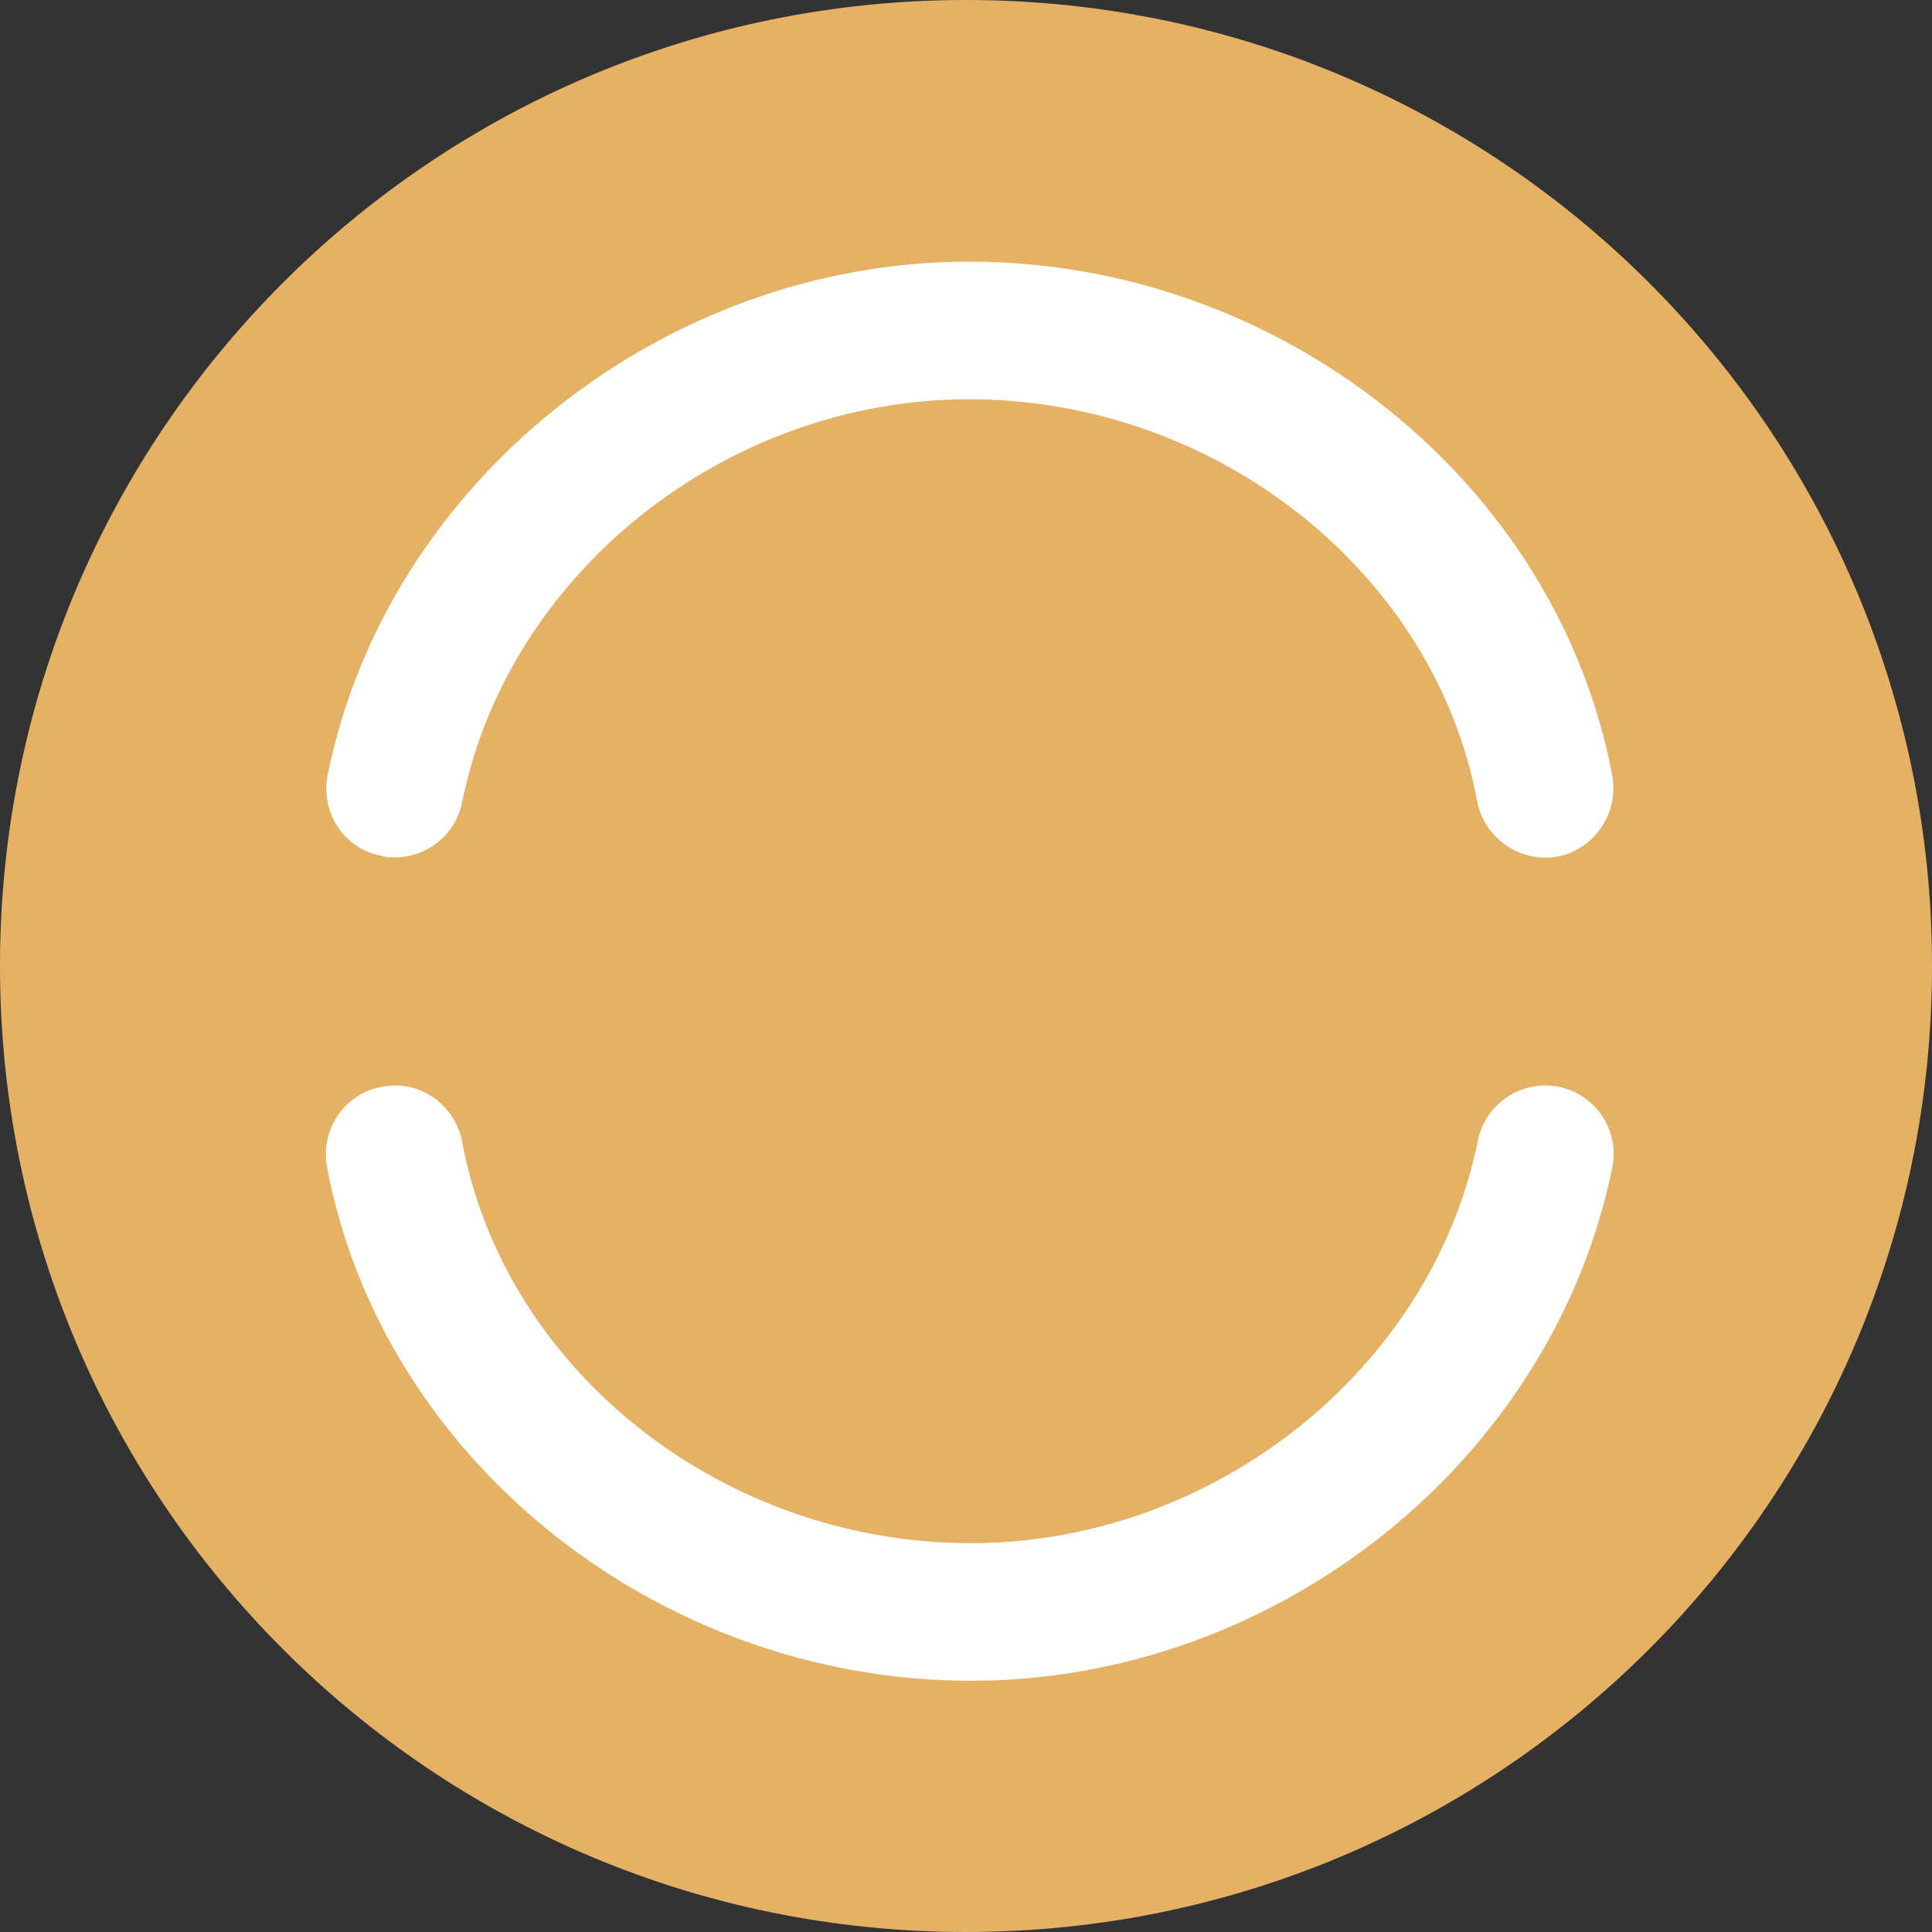
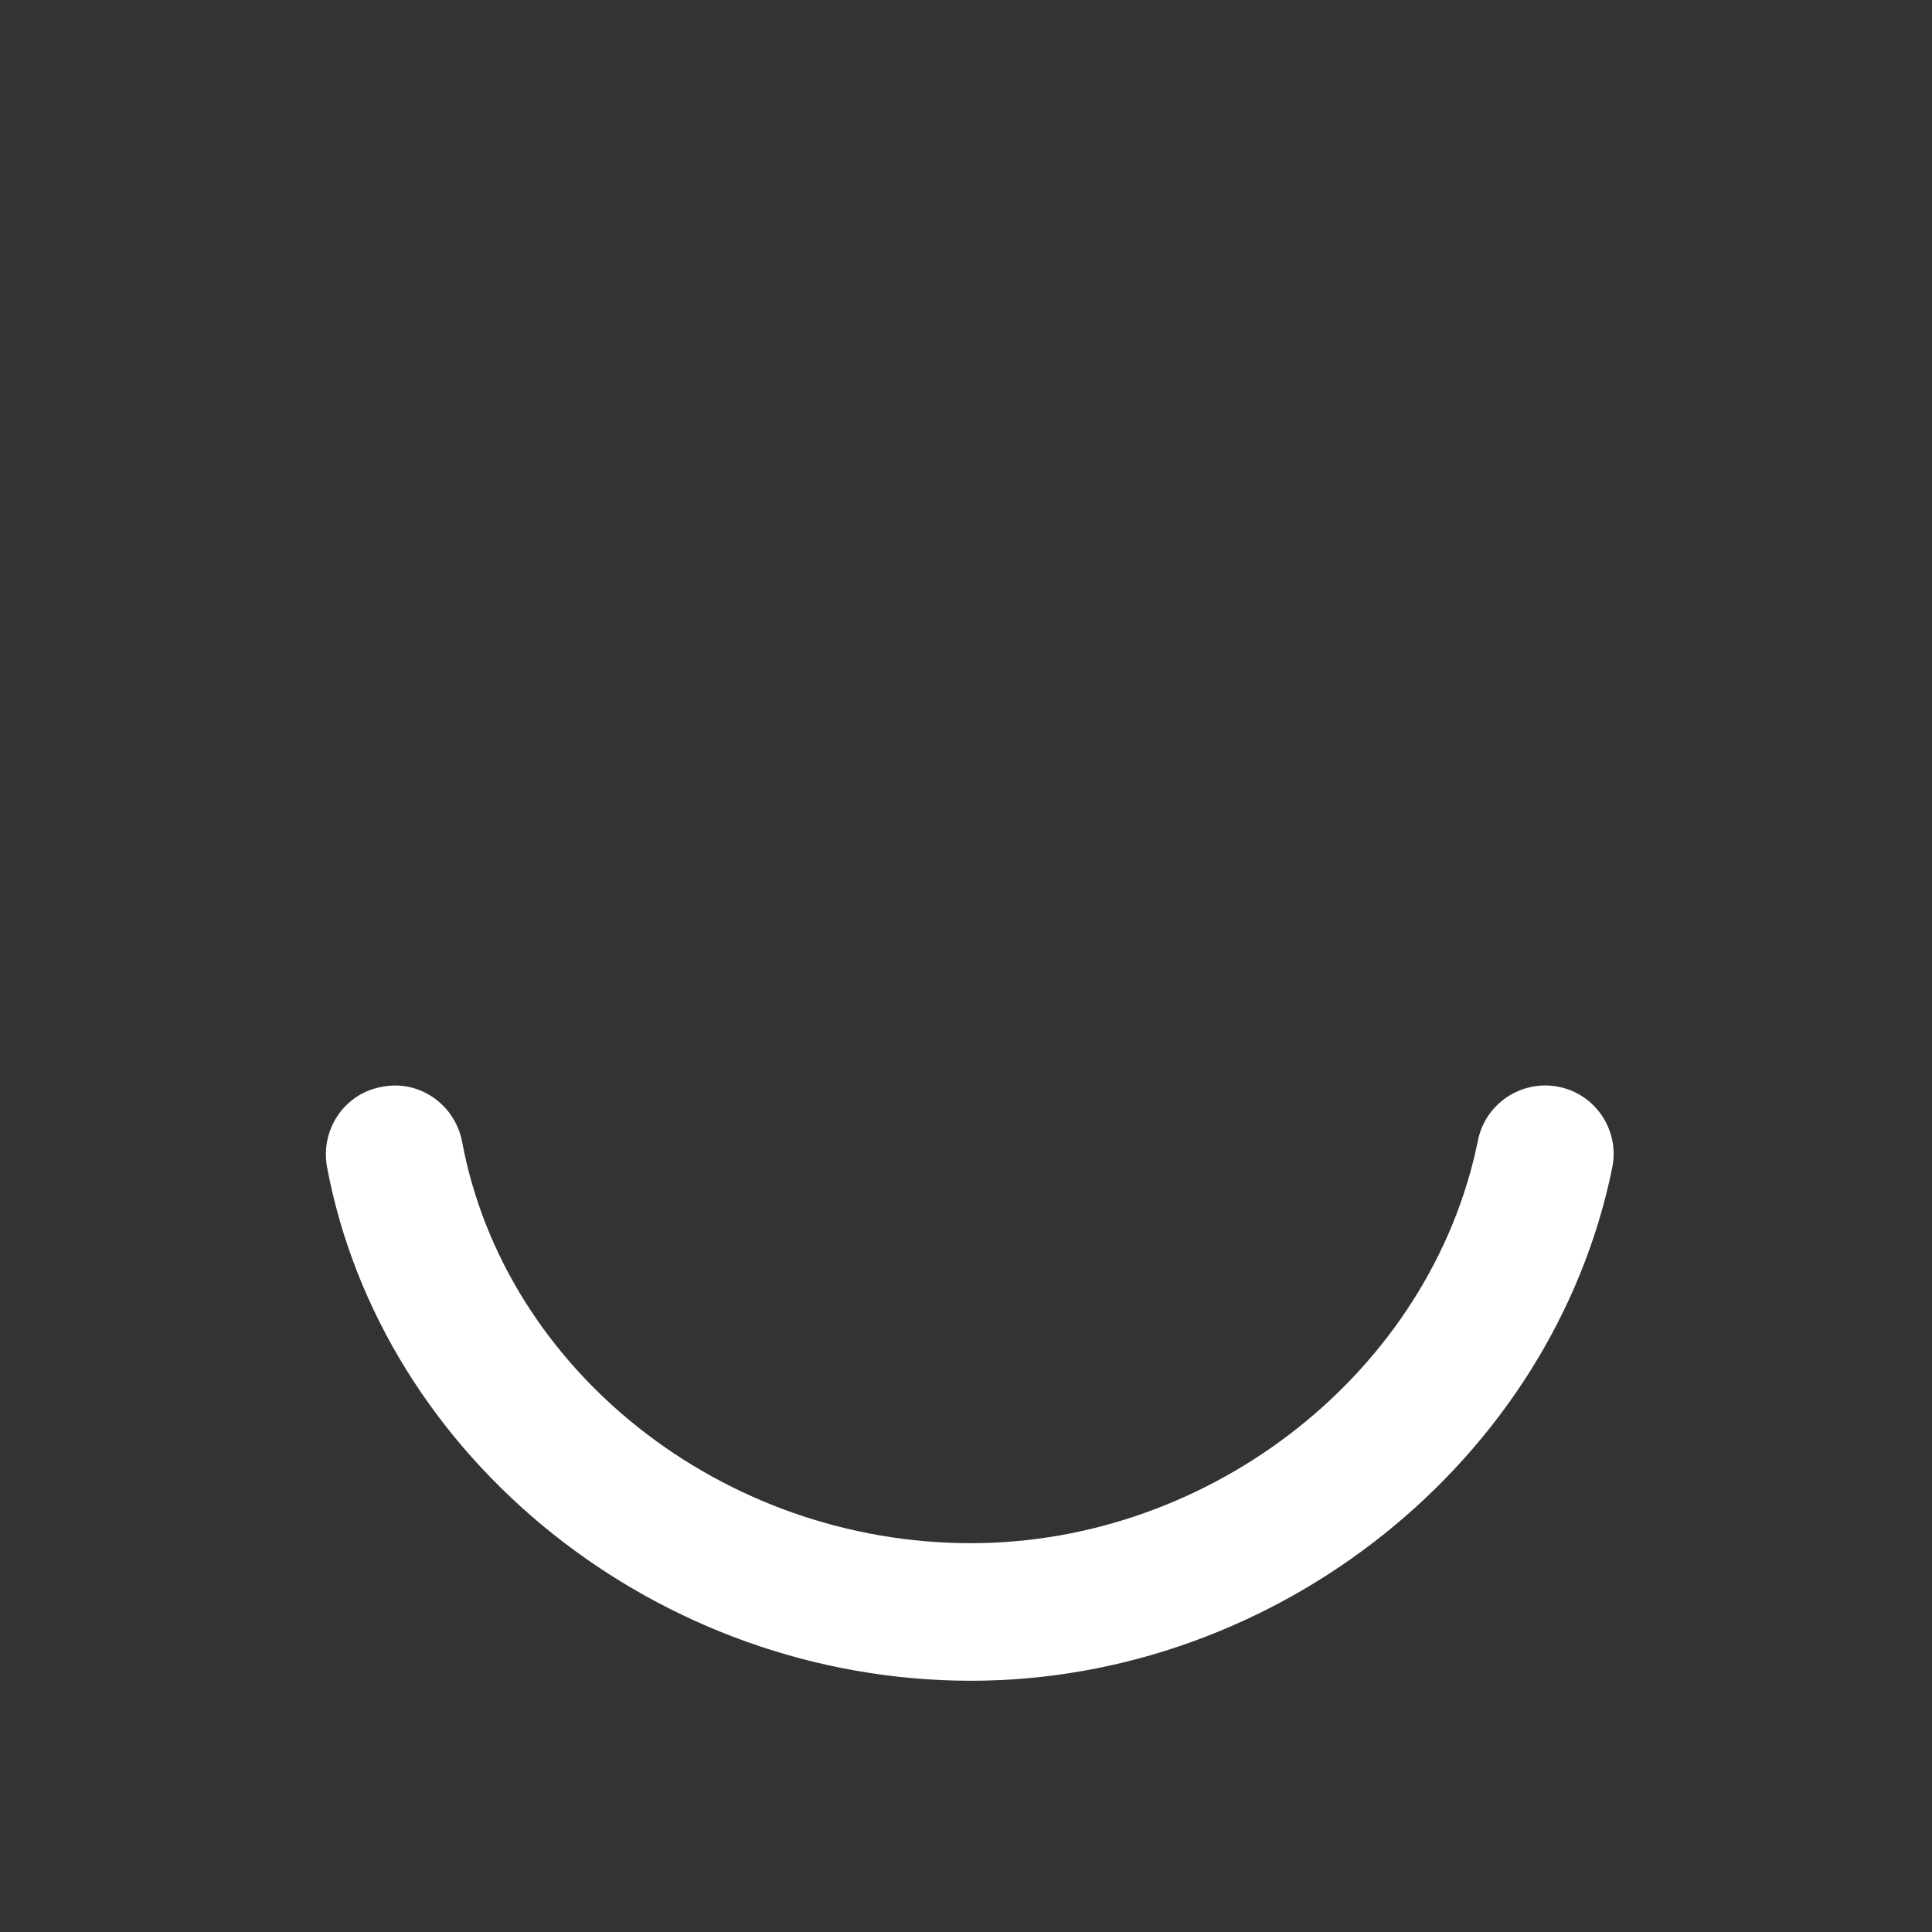
<svg xmlns="http://www.w3.org/2000/svg" version="1.1" id="Слой_1" x="0px" y="0px" width="24px" height="24px" viewBox="0 0 24 24" enable-background="new 0 0 24 24" xml:space="preserve">
  <rect x="0" y="0" width="24" height="24" fill="#333333" stroke="none" />
  <g>
-     <path fill="#E5B265" d="M24,12c0,6.629-5.37,12-12,12S0,18.629,0,12C0,5.369,5.37,0,12,0S24,5.369,24,12z" />
    <g>
      <path fill="#FFFFFF" d="M12.061,20.879c-3.881,0-7.32-2.75-8-6.389c-0.08-0.461,0.219-0.91,0.689-0.99    c0.46-0.09,0.9,0.221,0.99,0.68c0.529,2.85,3.24,4.99,6.32,4.99c3.01,0,5.719-2.15,6.299-5c0.091-0.461,0.541-0.76,1-0.67    c0.461,0.09,0.761,0.539,0.67,1C19.29,18.141,15.87,20.879,12.061,20.879z" />
    </g>
    <g>
-       <path fill="#FFFFFF" d="M4.91,10.65c-0.061,0-0.12,0-0.18-0.021c-0.461-0.09-0.75-0.539-0.66-1C4.8,6,8.23,3.25,12.04,3.25    c3.88,0,7.31,2.75,7.989,6.391c0.08,0.459-0.219,0.908-0.68,1c-0.459,0.08-0.91-0.221-1-0.691c-0.529-2.84-3.24-4.99-6.31-4.99    c-3.021,0-5.729,2.16-6.3,5.012C5.66,10.369,5.3,10.65,4.91,10.65z" />
-     </g>
+       </g>
  </g>
</svg>